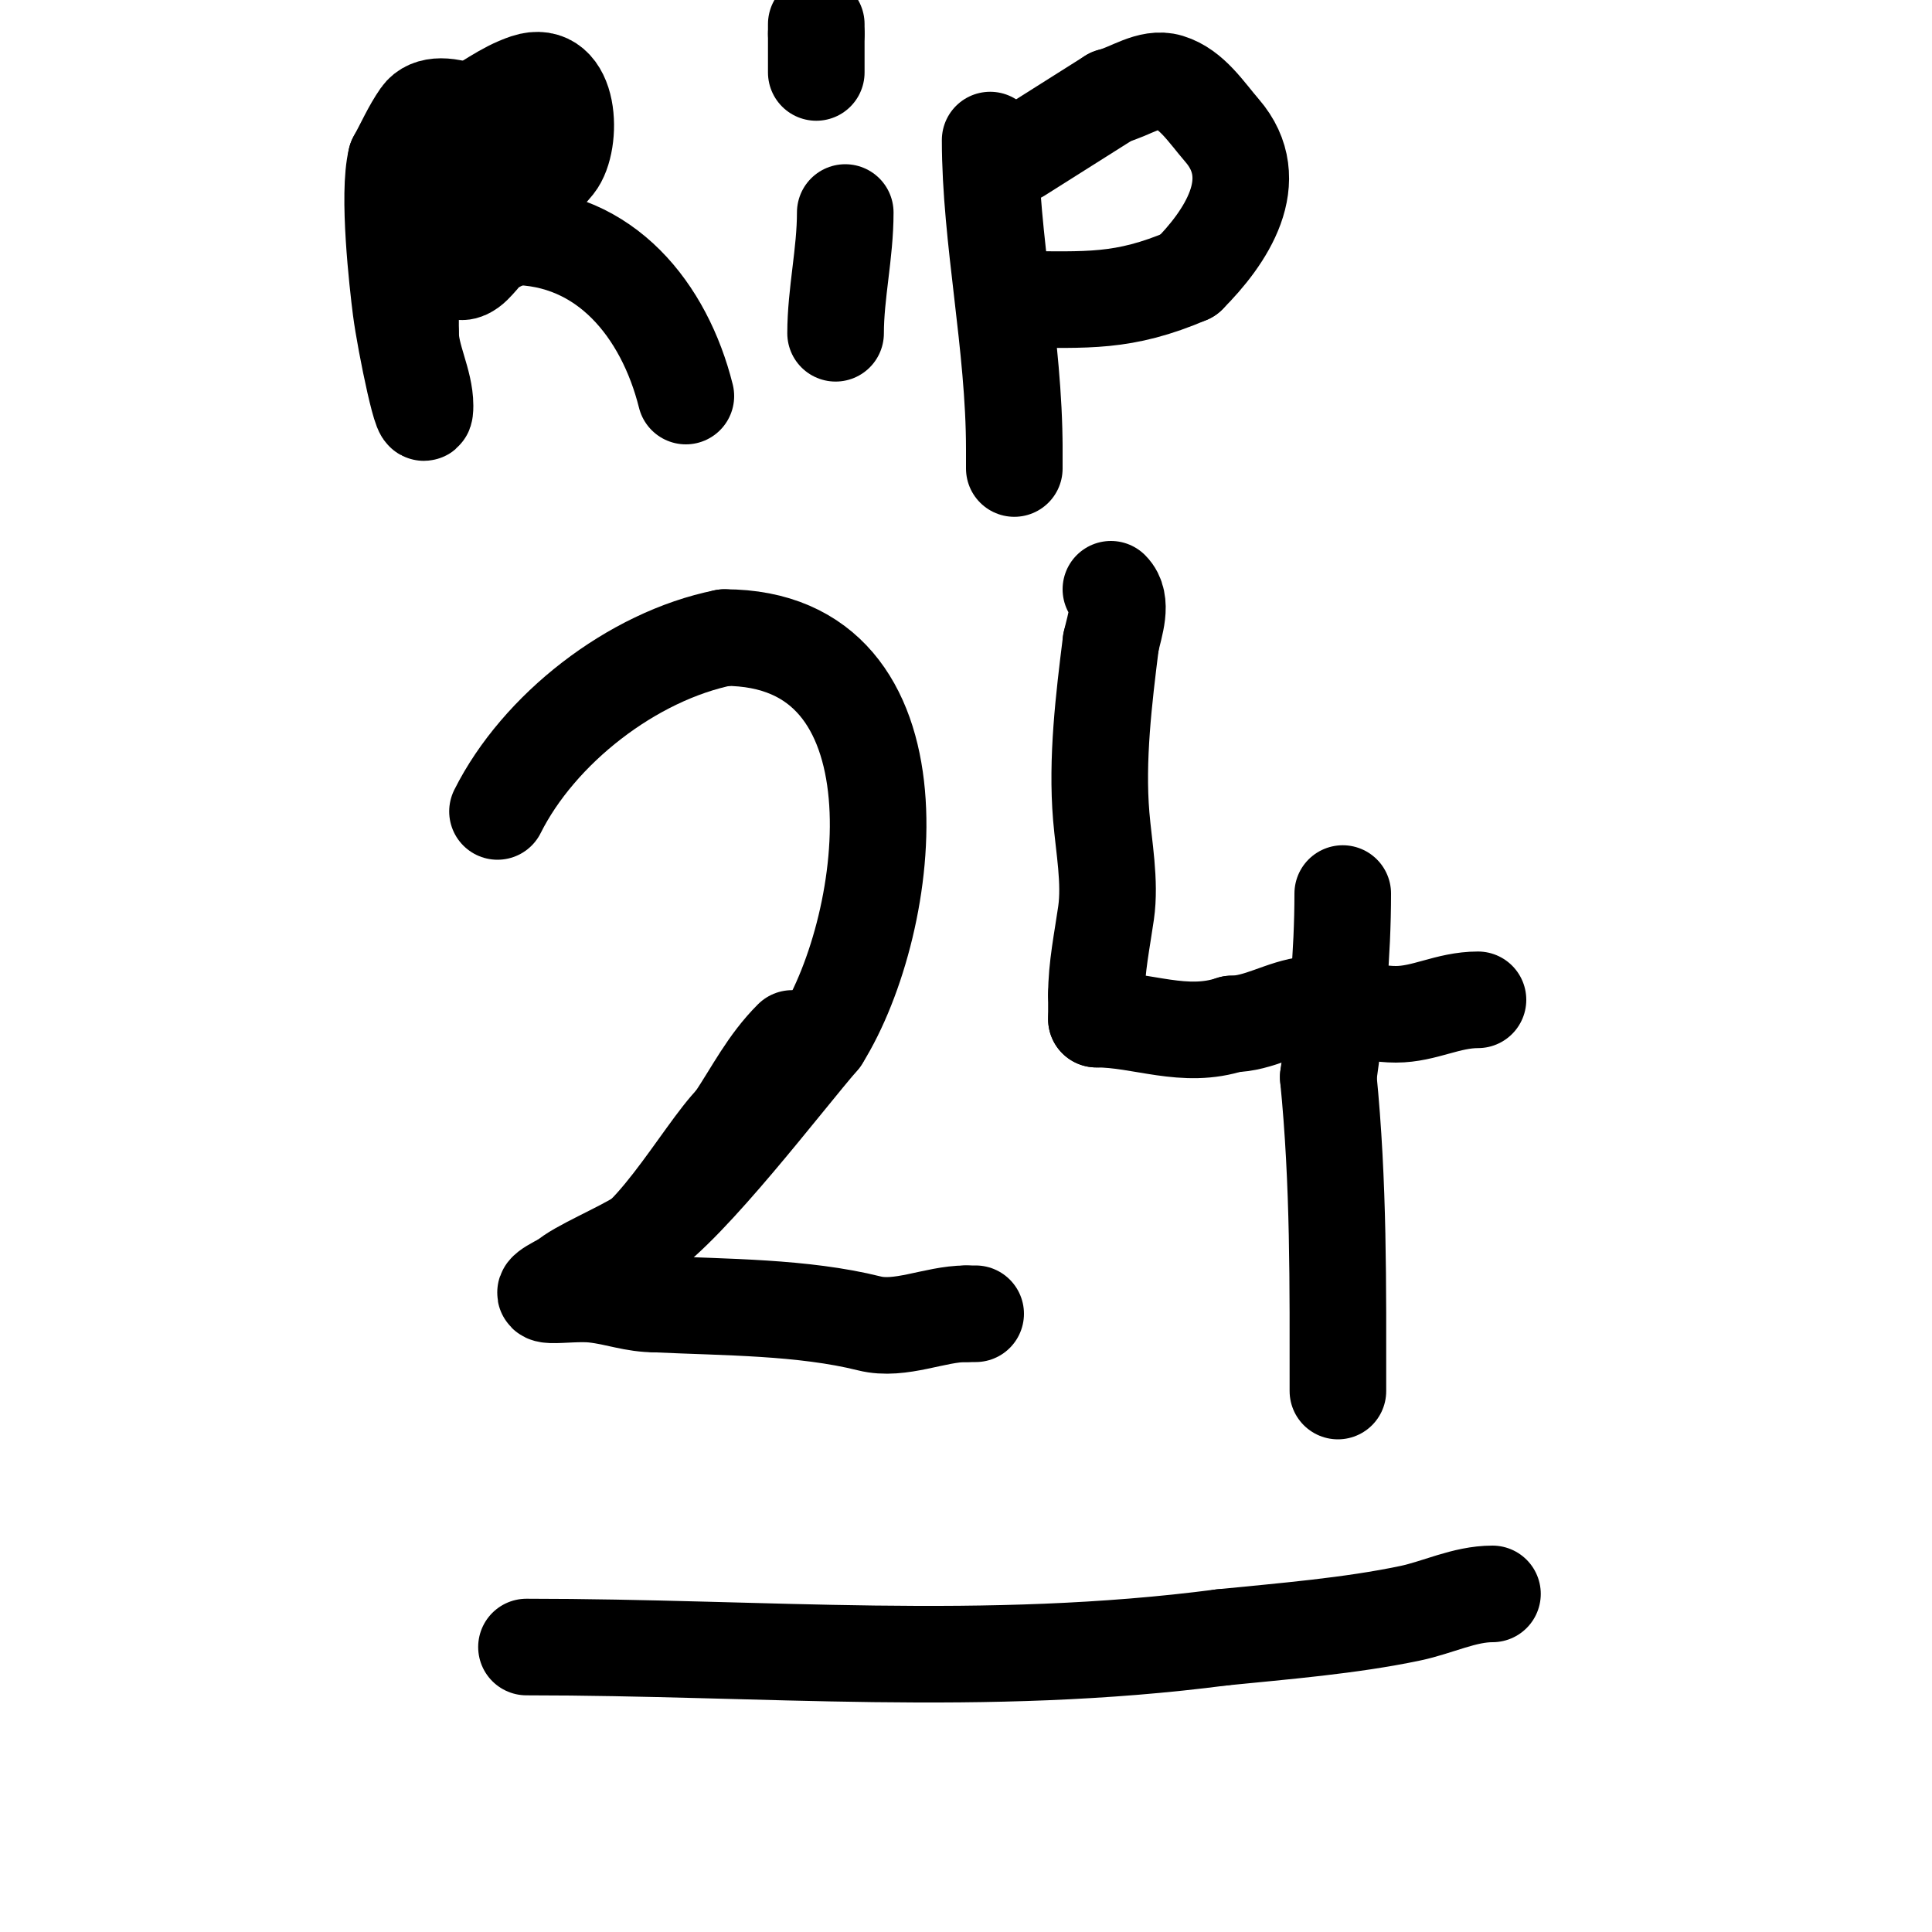
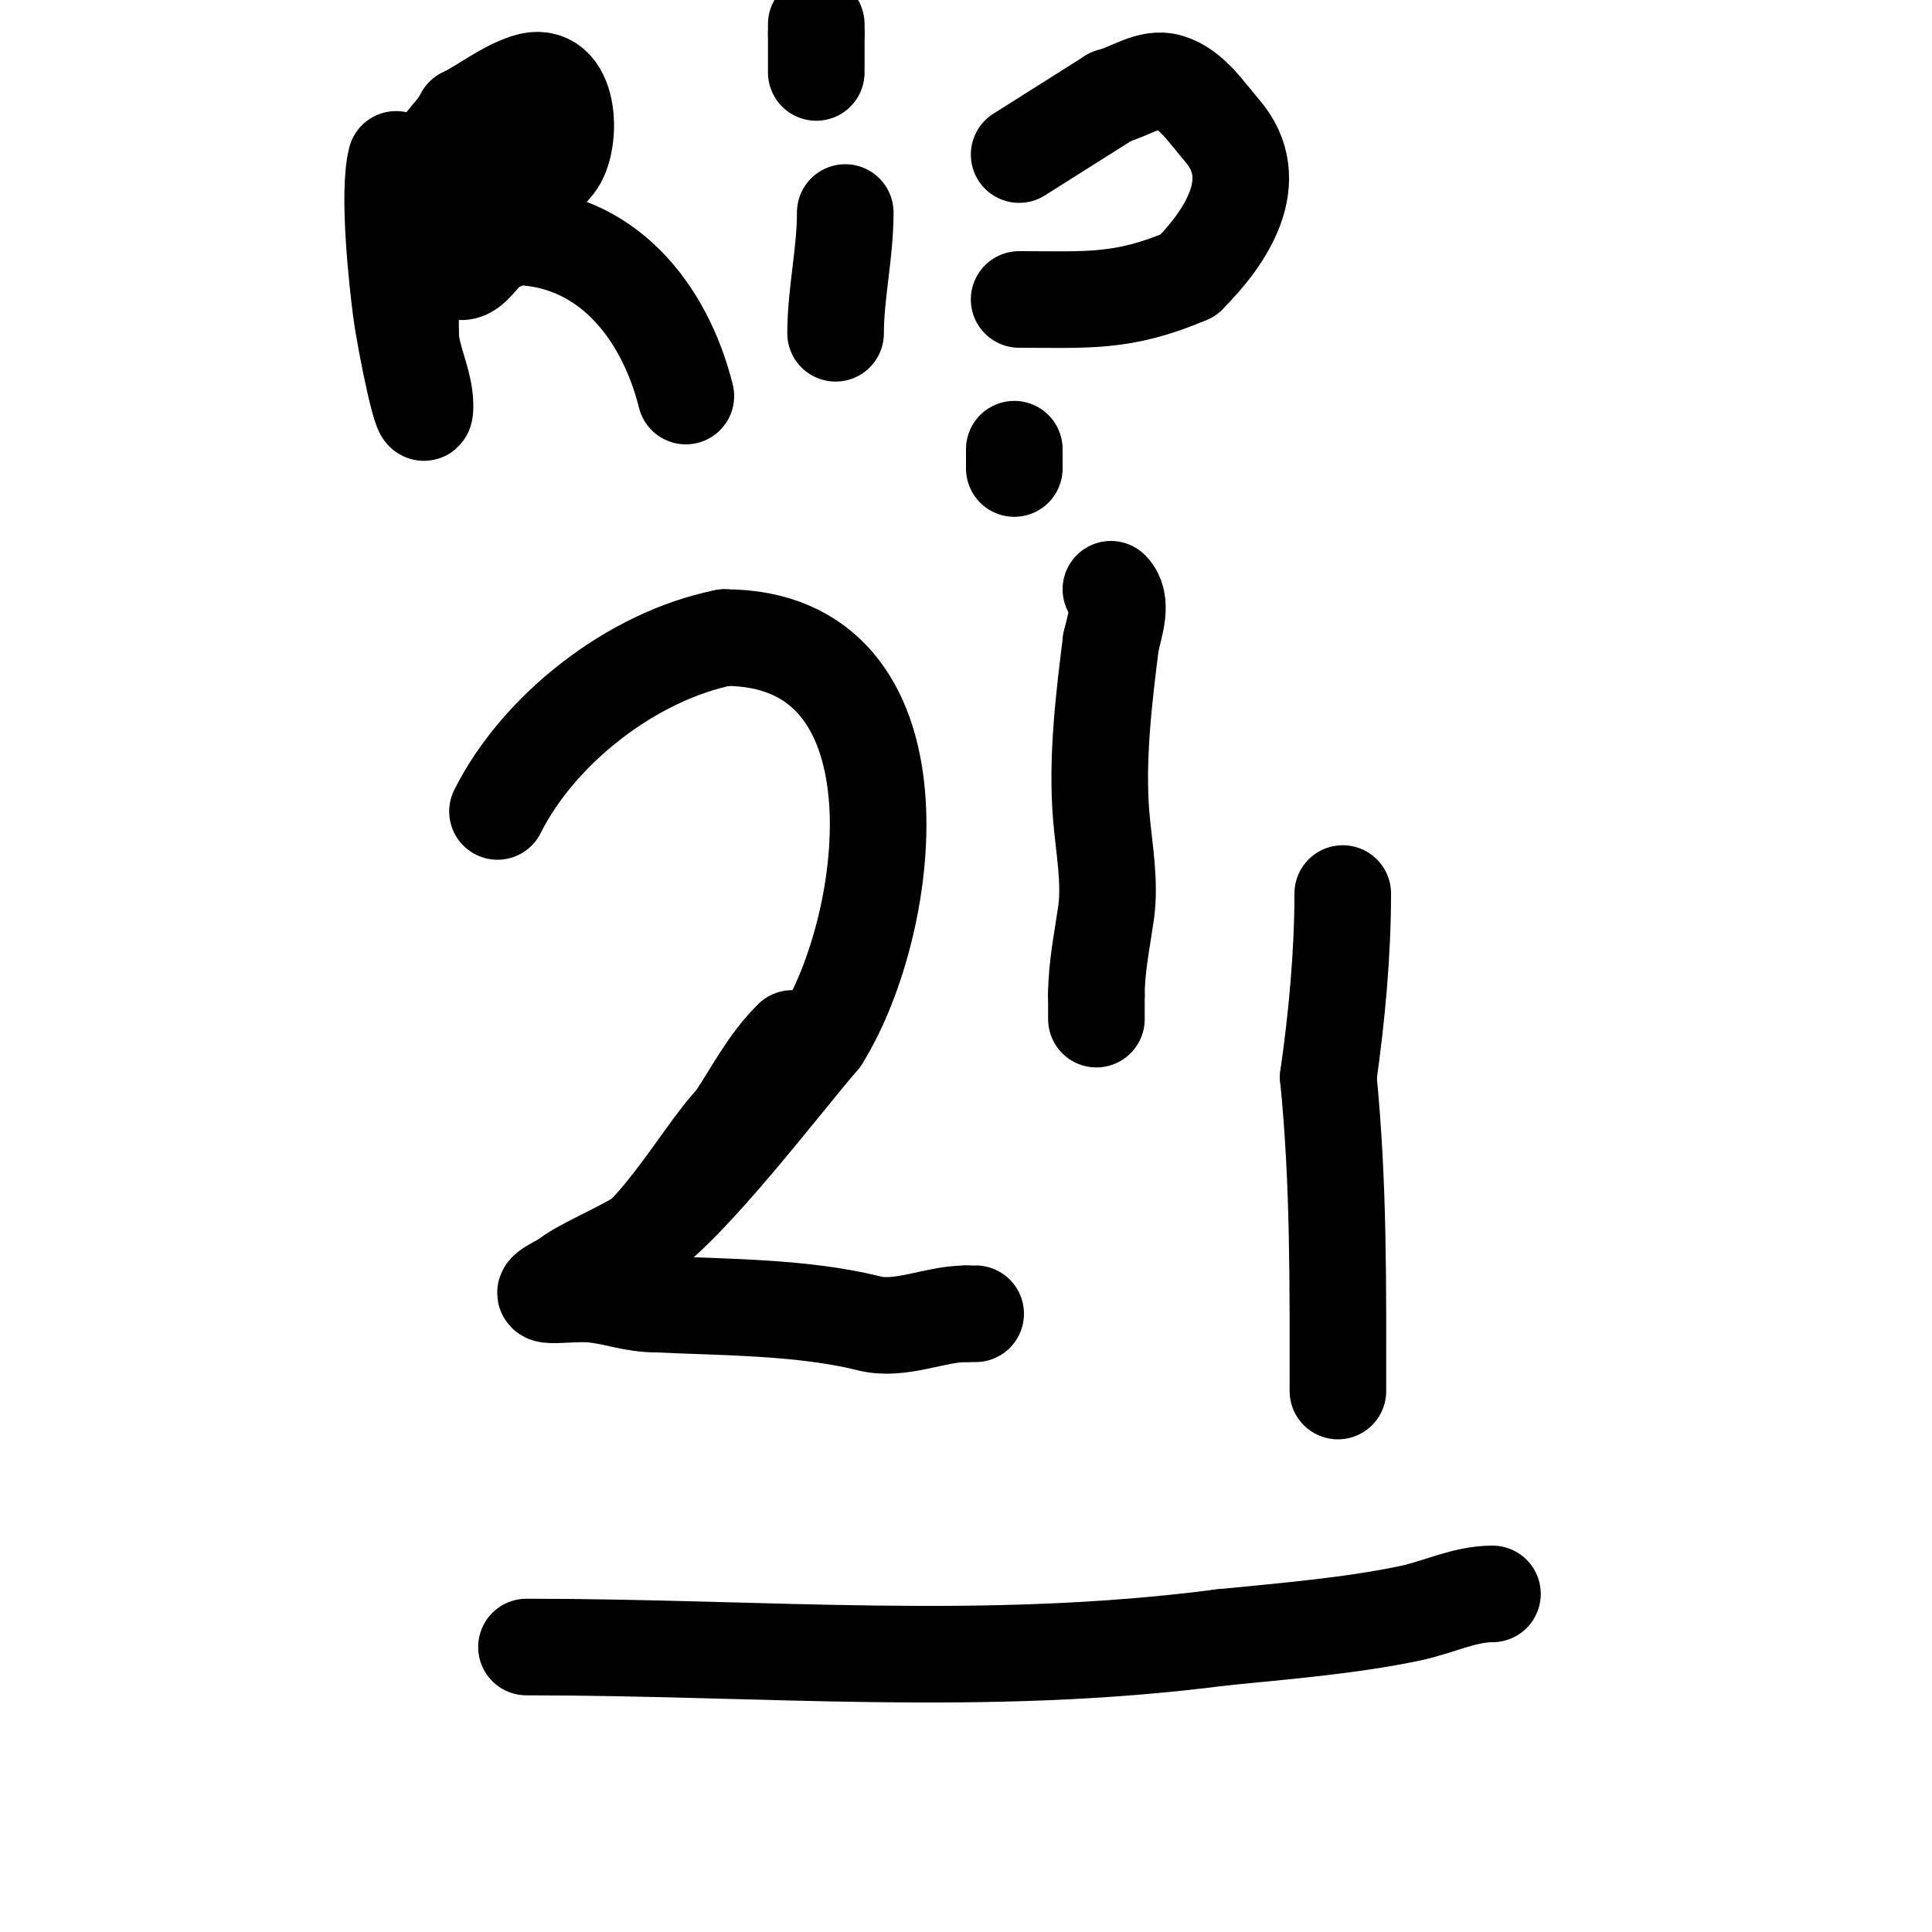
<svg xmlns="http://www.w3.org/2000/svg" viewBox="0 0 400 400" version="1.1">
  <g fill="none" stroke="#000000" stroke-width="20" stroke-linecap="round" stroke-linejoin="round">
    <path d="M134,223" />
    <path d="M103,168c8.49,-16.979 27.817,-32.163 47,-36" />
    <path d="M150,132c42.348,0 35.084,58.866 20,83" />
    <path d="M170,215c-7.654,8.832 -26.943,34.295 -37,41c-4.207,2.805 -13.72,6.72 -16,9" />
    <path d="M117,265c-9.685,4.842 0.247,2.361 6,3c4.929,0.548 7.98,2 13,2" />
    <path d="M136,270c14.008,0.667 30.281,0.57 44,4c6.405,1.601 13.575,-2 20,-2" />
    <path d="M200,272l2,0" />
    <path d="M164,215c-5.136,5.136 -7.969,10.953 -12,17" />
    <path d="M152,232c-6.639,6.639 -18.518,29 -28,29" />
-     <path d="M306,207c-6.268,0 -11.07,3 -17,3c-6.184,0 -11.579,-2.642 -18,-2c-5.382,0.538 -10.394,4 -16,4" />
-     <path d="M255,212c-9.78,3.26 -18.521,-1 -28,-1" />
    <path d="M227,211c0,-1.667 0,-3.333 0,-5" />
    <path d="M227,206c0,-5.727 1.198,-11.383 2,-17c0.922,-6.455 -0.474,-13.686 -1,-20c-0.982,-11.78 0.537,-24.294 2,-36" />
    <path d="M230,133c0.795,-3.579 2.593,-8.407 0,-11" />
    <path d="M278,185c0,12.457 -1.227,25.586 -3,38" />
    <path d="M275,223c2.206,22.061 2,43.172 2,65" />
    <path d="M109,341c49.059,0 94.737,4.426 144,-2" />
    <path d="M253,339c12.726,-1.273 26.568,-2.383 39,-5c5.697,-1.199 11.179,-4 17,-4" />
    <path d="M85,34c0,11.743 0,23.234 0,35" />
    <path d="M85,69c0,4.875 3,10.026 3,15c0,6.872 -4.126,-13.184 -5,-20c-0.691,-5.394 -2.788,-23.847 -1,-31" />
-     <path d="M82,33c1.667,-3 3.032,-6.189 5,-9c3.835,-5.479 17.018,2.037 19,6c1.187,2.374 1,7.344 1,10" />
    <path d="M107,40c-2.047,5.46 -4.877,10.877 -9,15c-0.745,0.745 -2.255,1.745 -3,1c-1.009,-1.009 10.276,-6.71 11,-7" />
    <path d="M106,49c19.339,0 31.552,15.209 36,33" />
    <path d="M90,35c0,-5.136 3.86,-6.72 6,-11" />
    <path d="M96,24c4.518,-2.259 8.212,-5.404 13,-7c9.214,-3.071 9.643,12.446 6,17c-2.061,2.577 -4.667,4.667 -7,7" />
    <path d="M108,41" />
    <path d="M175,44c0,8.499 -2,16.751 -2,25" />
-     <path d="M205,29c0,20.352 5,42.446 5,64" />
    <path d="M210,93c0,1.333 0,2.667 0,4" />
    <path d="M211,32l19,-12" />
    <path d="M230,20c4,-1 8.056,-4.2 12,-3c4.741,1.443 7.755,6.255 11,10c8.944,10.32 0.695,22.305 -7,30" />
    <path d="M246,57c-13.533,5.8 -20.962,5 -35,5" />
    <path d="M169,5c0,0.667 0,1.333 0,2" />
    <path d="M169,7c0,2.667 0,5.333 0,8" />
  </g>
</svg>